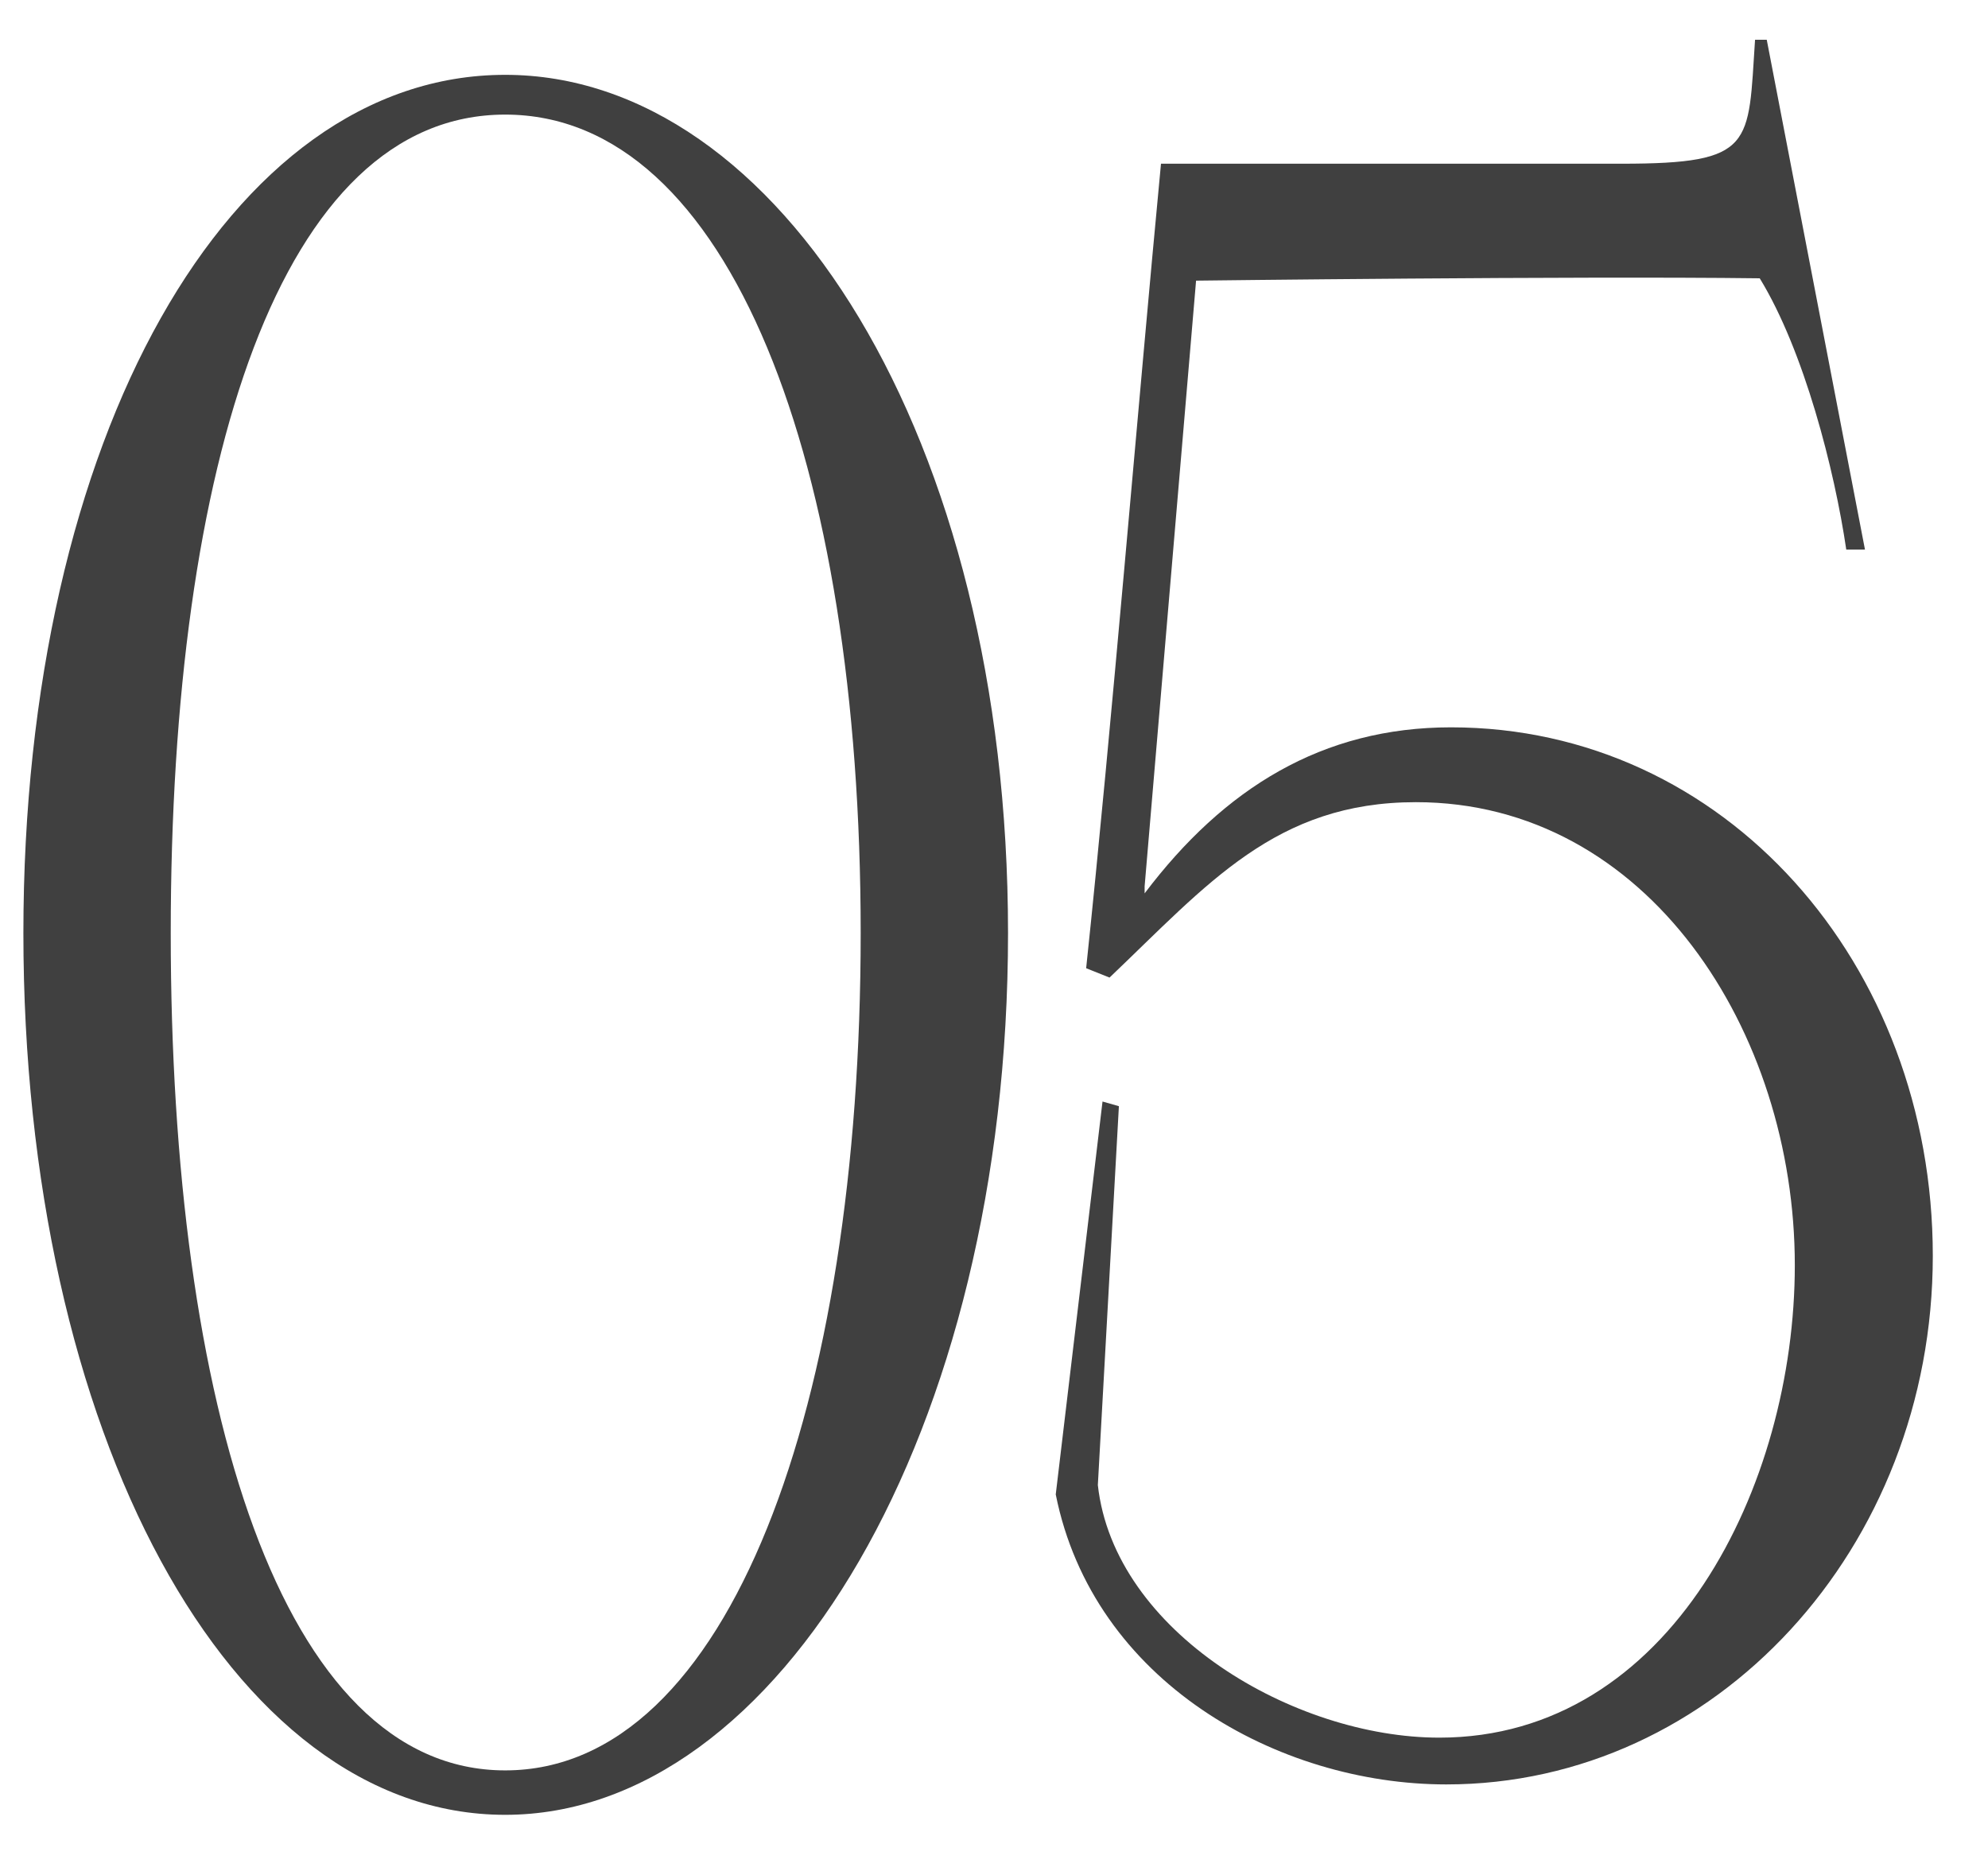
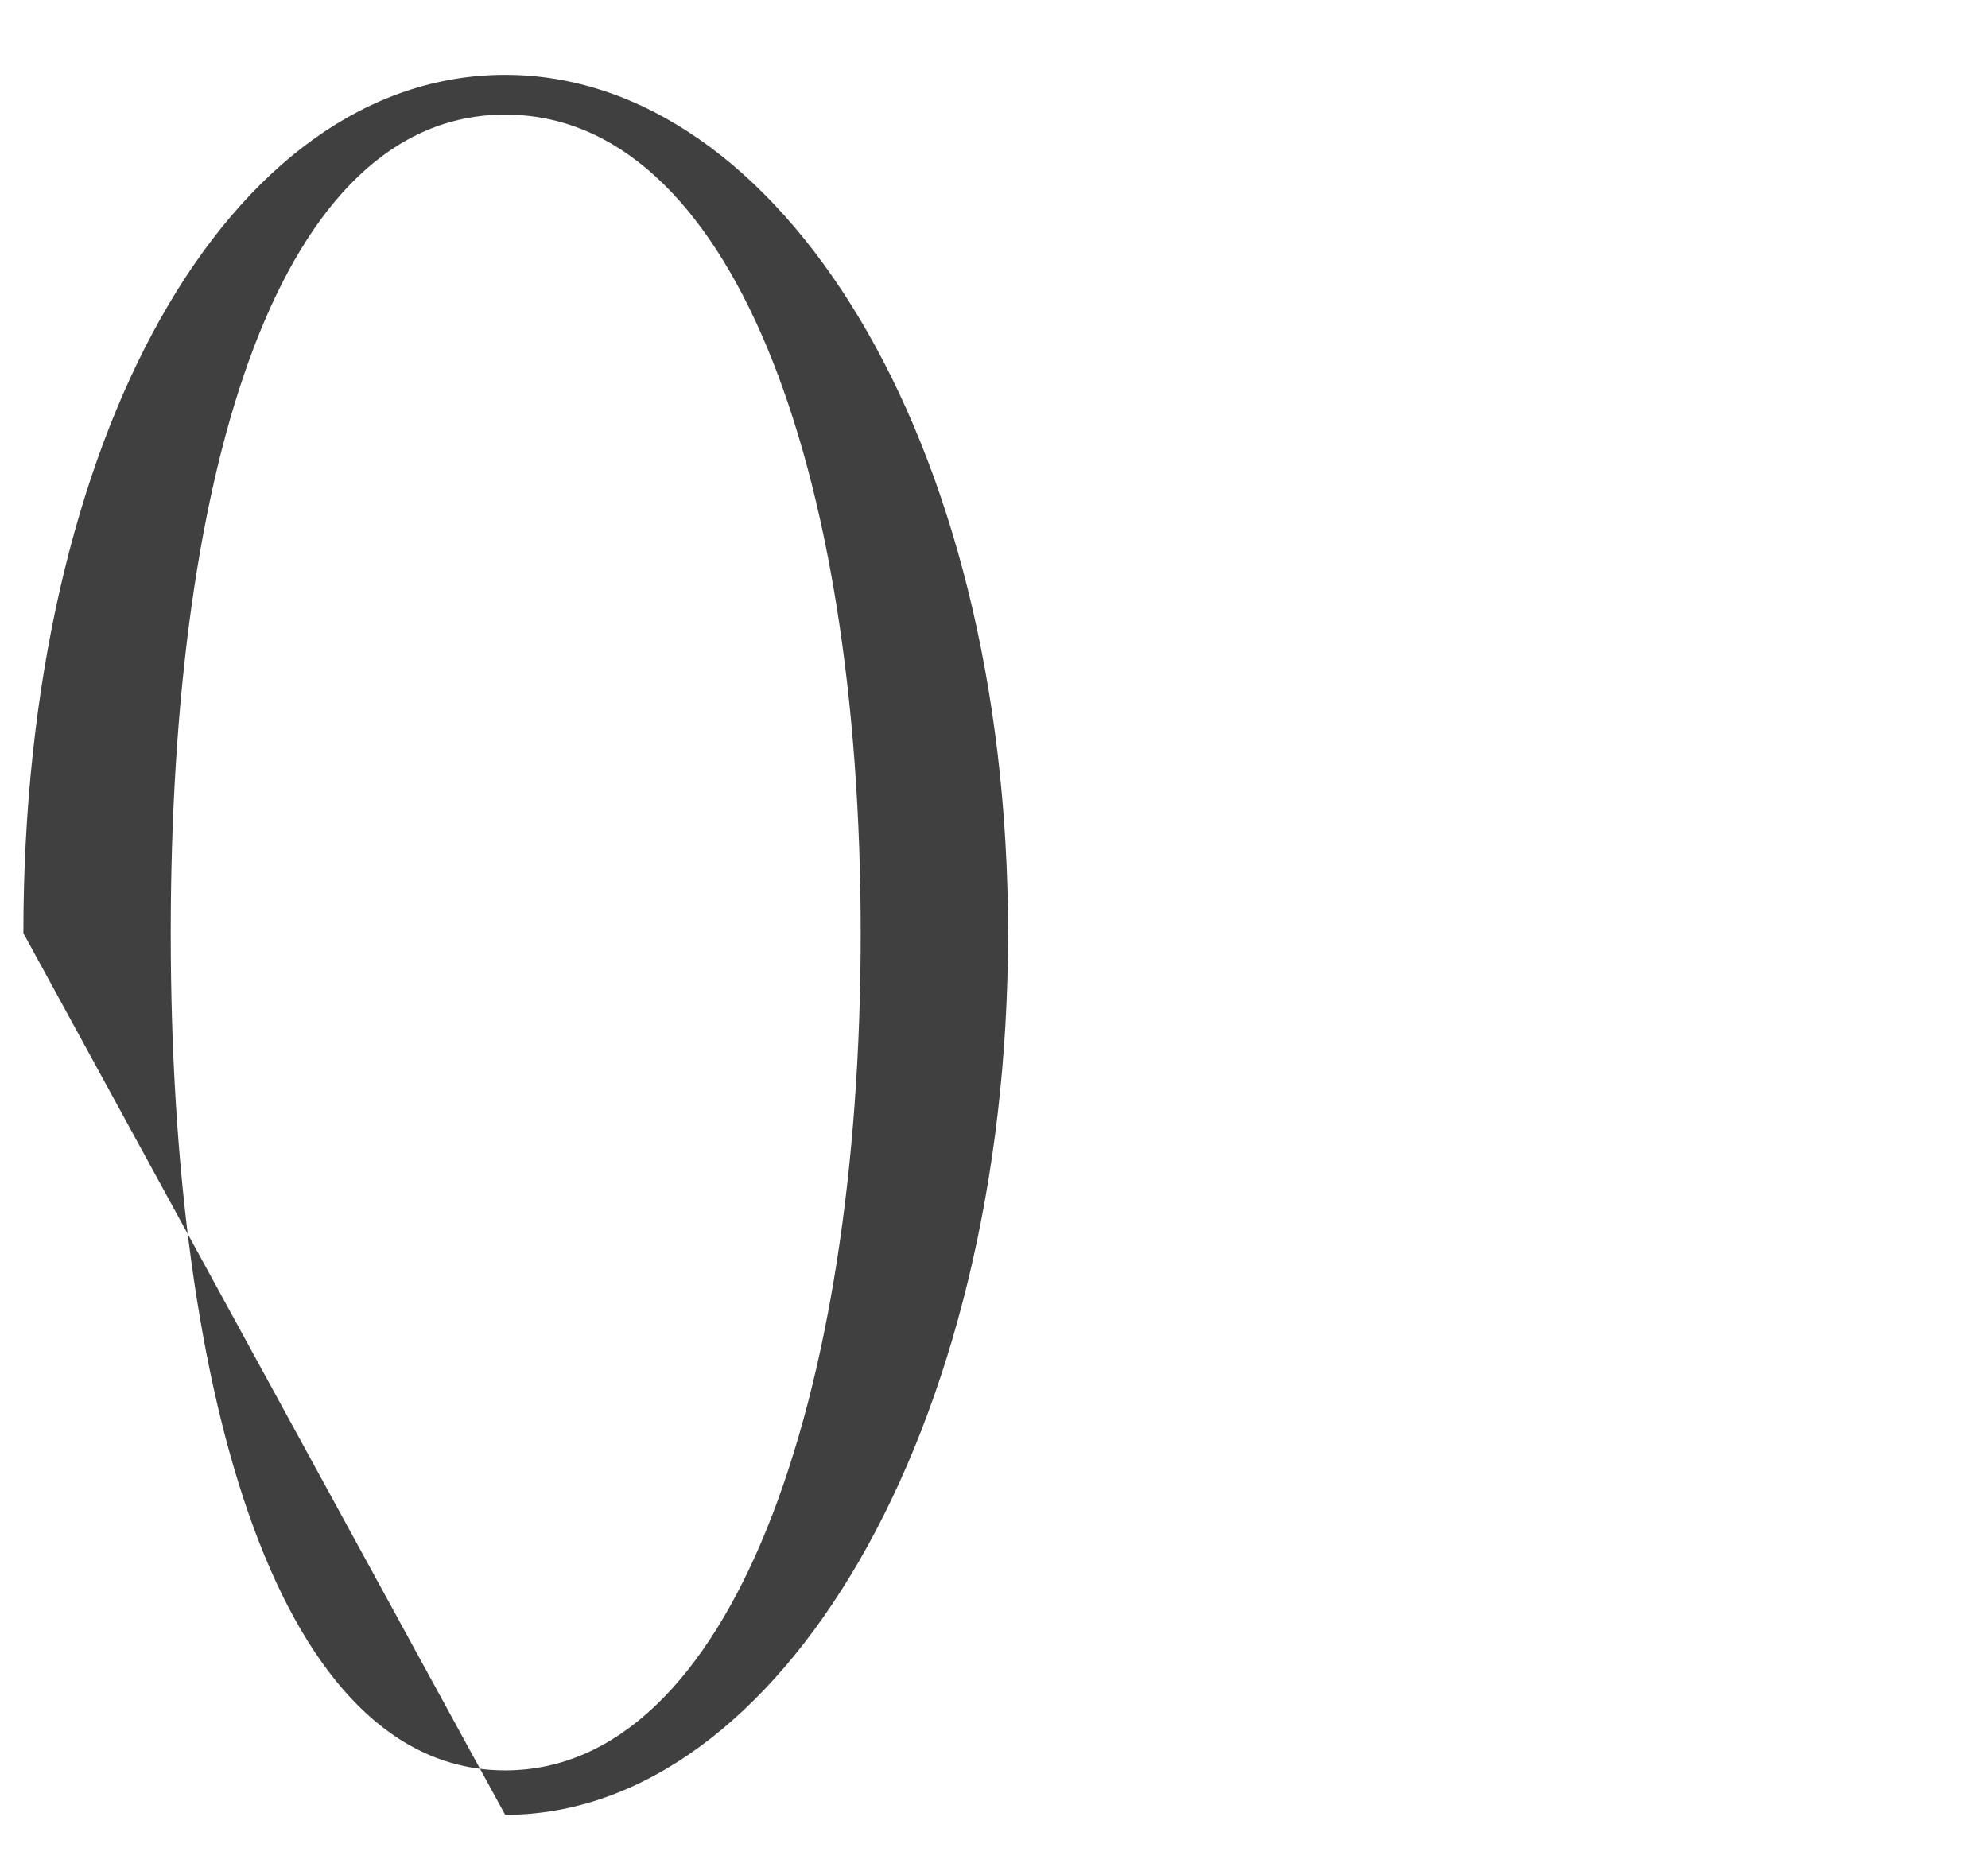
<svg xmlns="http://www.w3.org/2000/svg" width="17" height="16" viewBox="0 0 17 16" fill="none">
-   <path d="M0.2 7.98C0.2 3.74 1.96 0.64 4.32 0.64C6.66 0.64 8.62 3.74 8.62 7.98C8.62 12.24 6.66 15.52 4.32 15.52C1.96 15.52 0.2 12.24 0.2 7.98ZM1.46 7.98C1.46 12 2.4 15.14 4.32 15.14C6.24 15.14 7.36 12 7.36 7.98C7.36 3.96 6.24 0.98 4.32 0.98C2.4 0.98 1.46 3.96 1.46 7.98Z" fill="#404040" />
-   <path d="M9.028 12.78L9.428 9.42L9.568 9.46L9.388 12.7C9.528 13.96 11.068 14.86 12.308 14.86C14.288 14.86 15.348 12.7 15.348 10.82C15.348 8.82 14.088 6.86 12.108 6.86C10.908 6.86 10.328 7.56 9.488 8.36L9.288 8.28C9.508 6.2 9.728 3.5 9.928 1.4H13.868C15.008 1.4 14.948 1.24 15.008 0.34H15.108L15.948 4.7H15.788C15.688 4.02 15.428 3 15.048 2.38C13.448 2.36 10.228 2.4 10.228 2.4L9.788 7.58V7.64C10.468 6.74 11.308 6.22 12.408 6.22C14.748 6.22 16.528 8.24 16.528 10.74C16.528 13.24 14.668 15.26 12.368 15.26C10.928 15.26 9.348 14.38 9.028 12.78Z" fill="#404040" />
+   <path d="M0.2 7.98C0.2 3.74 1.96 0.64 4.32 0.64C6.66 0.64 8.62 3.74 8.62 7.98C8.62 12.24 6.66 15.52 4.32 15.52ZM1.46 7.98C1.46 12 2.4 15.14 4.32 15.14C6.24 15.14 7.36 12 7.36 7.98C7.36 3.96 6.24 0.98 4.32 0.98C2.4 0.98 1.46 3.96 1.46 7.98Z" fill="#404040" />
</svg>